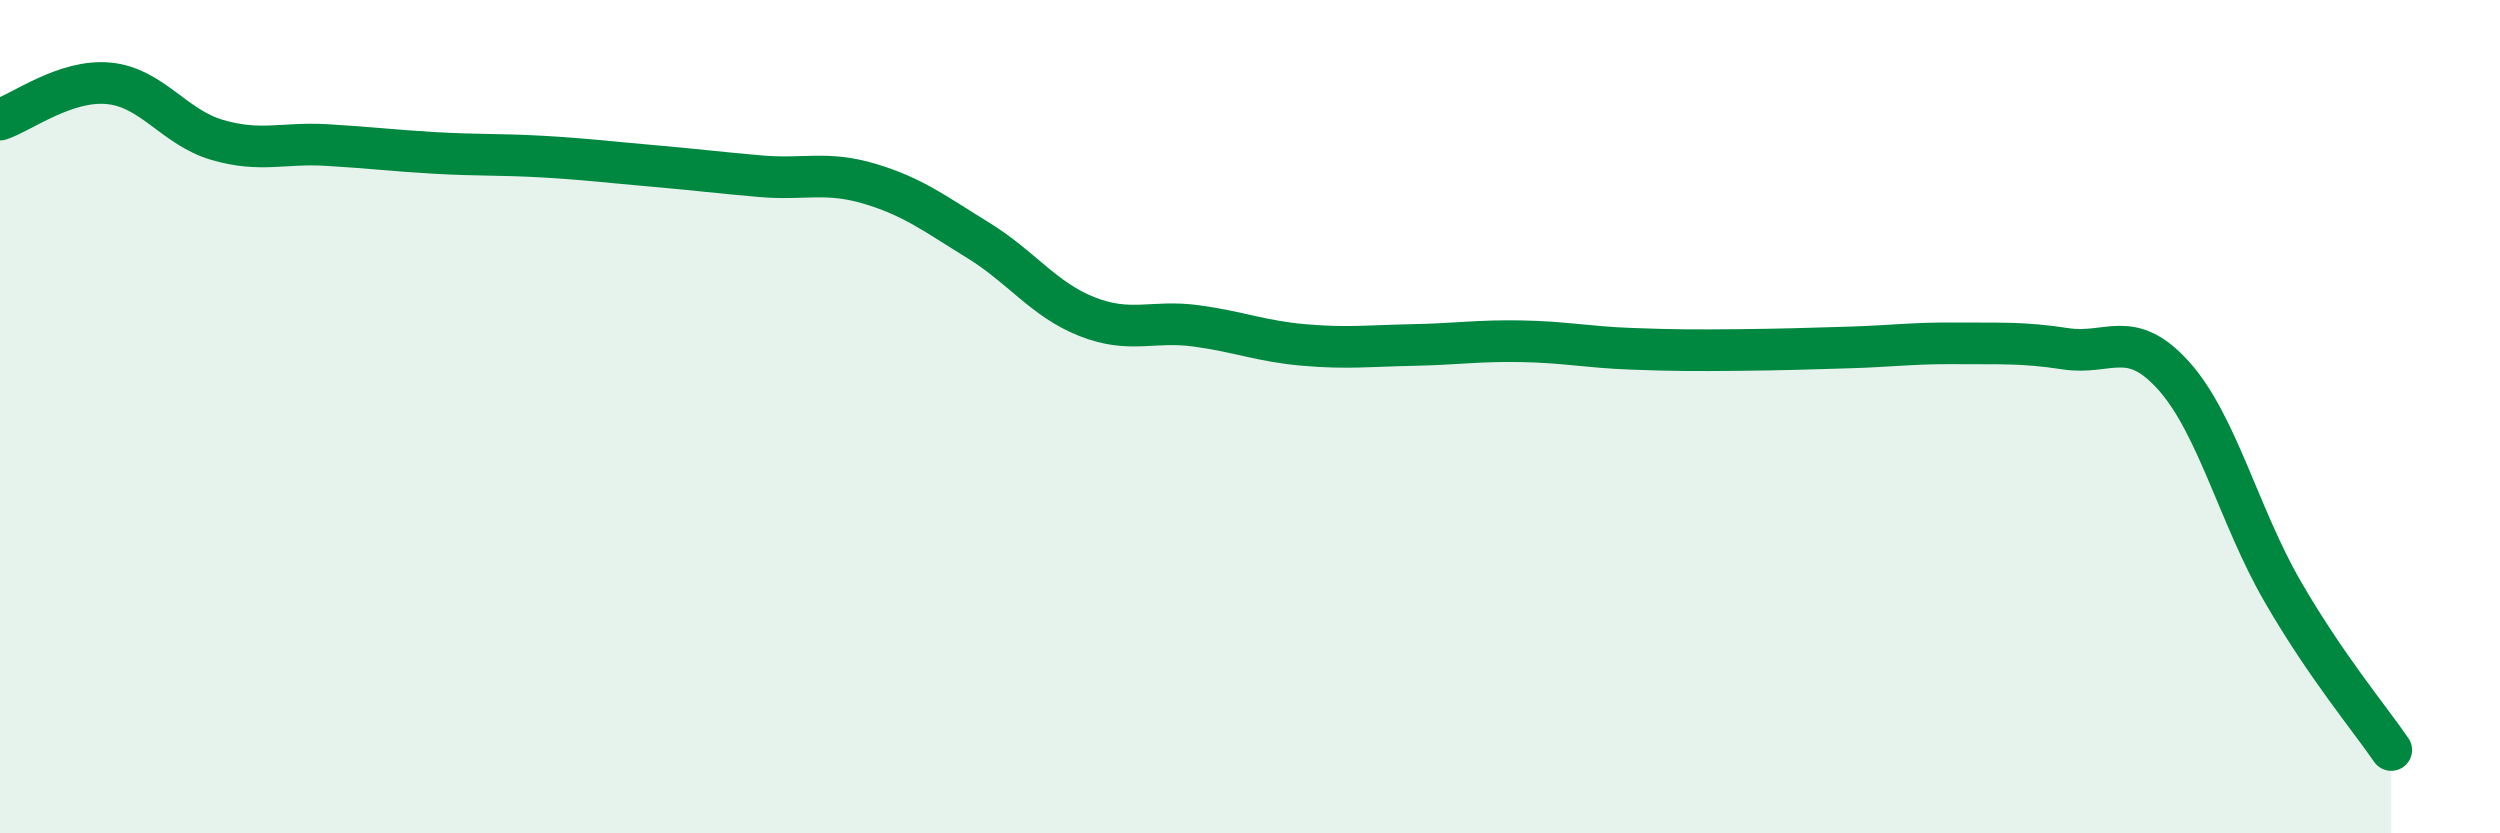
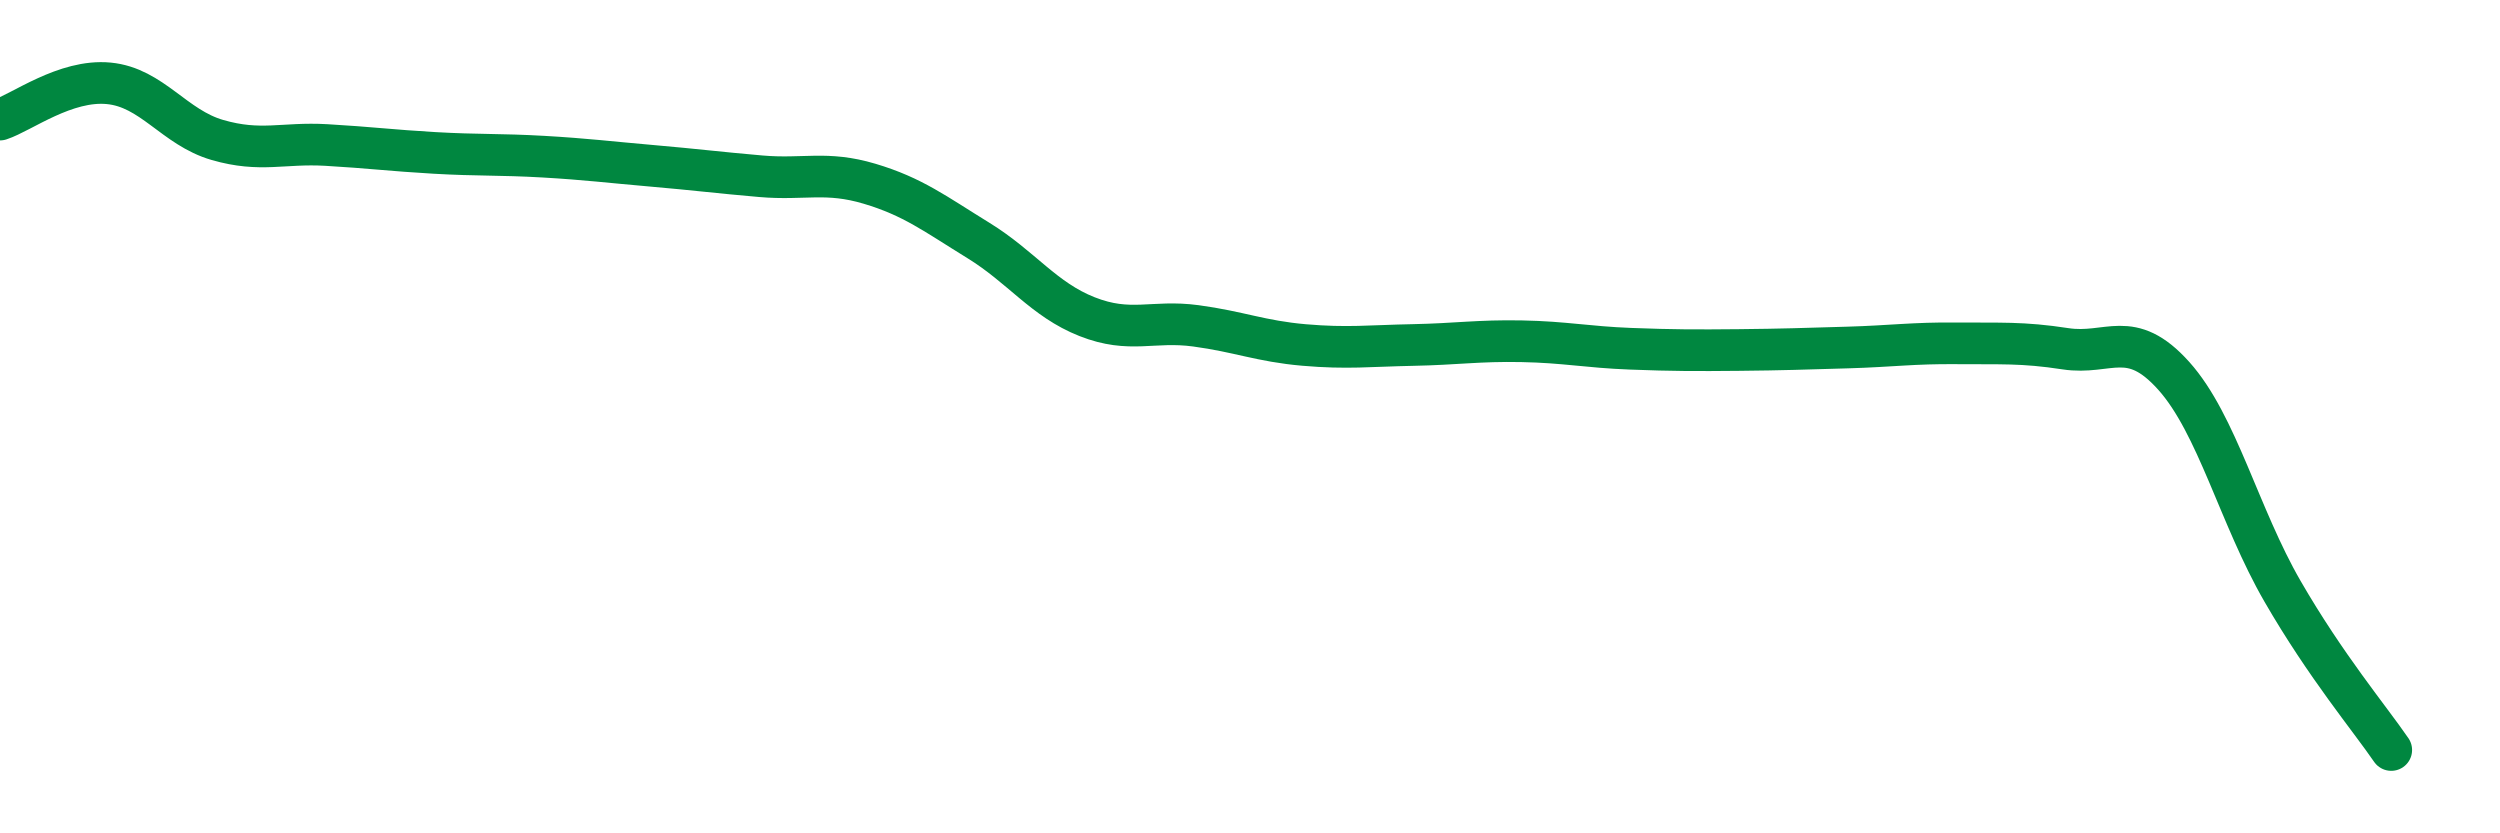
<svg xmlns="http://www.w3.org/2000/svg" width="60" height="20" viewBox="0 0 60 20">
-   <path d="M 0,2.87 C 0.52,2.7 1.57,1.9 2.61,2 C 3.65,2.1 4.18,3.06 5.22,3.36 C 6.26,3.66 6.79,3.42 7.83,3.48 C 8.87,3.54 9.39,3.61 10.43,3.67 C 11.47,3.73 12,3.7 13.04,3.76 C 14.08,3.82 14.61,3.89 15.65,3.98 C 16.69,4.07 17.22,4.14 18.26,4.23 C 19.3,4.32 19.83,4.1 20.87,4.41 C 21.91,4.72 22.44,5.13 23.48,5.77 C 24.52,6.41 25.05,7.19 26.09,7.6 C 27.13,8.01 27.66,7.68 28.7,7.82 C 29.74,7.96 30.26,8.19 31.3,8.28 C 32.34,8.37 32.87,8.3 33.91,8.28 C 34.95,8.26 35.48,8.17 36.52,8.19 C 37.56,8.21 38.09,8.33 39.13,8.37 C 40.17,8.41 40.7,8.41 41.74,8.4 C 42.78,8.39 43.31,8.37 44.35,8.34 C 45.39,8.31 45.92,8.23 46.96,8.24 C 48,8.25 48.53,8.21 49.57,8.37 C 50.61,8.53 51.13,7.86 52.17,9.02 C 53.21,10.18 53.74,12.39 54.78,14.19 C 55.82,15.99 56.87,17.24 57.39,18L57.39 20L0 20Z" fill="#008740" opacity="0.1" stroke-linecap="round" stroke-linejoin="round" />
  <path d="M 0,2.87 C 0.52,2.7 1.57,1.9 2.61,2 C 3.65,2.1 4.18,3.06 5.22,3.36 C 6.26,3.66 6.79,3.42 7.83,3.48 C 8.87,3.54 9.39,3.61 10.43,3.67 C 11.47,3.73 12,3.7 13.04,3.76 C 14.08,3.82 14.61,3.89 15.65,3.98 C 16.69,4.07 17.22,4.14 18.26,4.23 C 19.3,4.32 19.83,4.1 20.87,4.41 C 21.91,4.72 22.44,5.13 23.48,5.77 C 24.52,6.41 25.05,7.19 26.09,7.6 C 27.13,8.01 27.66,7.68 28.7,7.82 C 29.74,7.96 30.26,8.19 31.3,8.28 C 32.34,8.37 32.87,8.3 33.91,8.28 C 34.95,8.26 35.48,8.17 36.52,8.19 C 37.56,8.21 38.09,8.33 39.13,8.37 C 40.17,8.41 40.7,8.41 41.74,8.4 C 42.78,8.39 43.31,8.37 44.35,8.34 C 45.39,8.31 45.92,8.23 46.96,8.24 C 48,8.25 48.53,8.21 49.57,8.37 C 50.61,8.53 51.13,7.86 52.17,9.02 C 53.21,10.18 53.74,12.39 54.78,14.19 C 55.82,15.99 56.87,17.24 57.39,18" stroke="#008740" stroke-width="1" fill="none" stroke-linecap="round" stroke-linejoin="round" />
</svg>